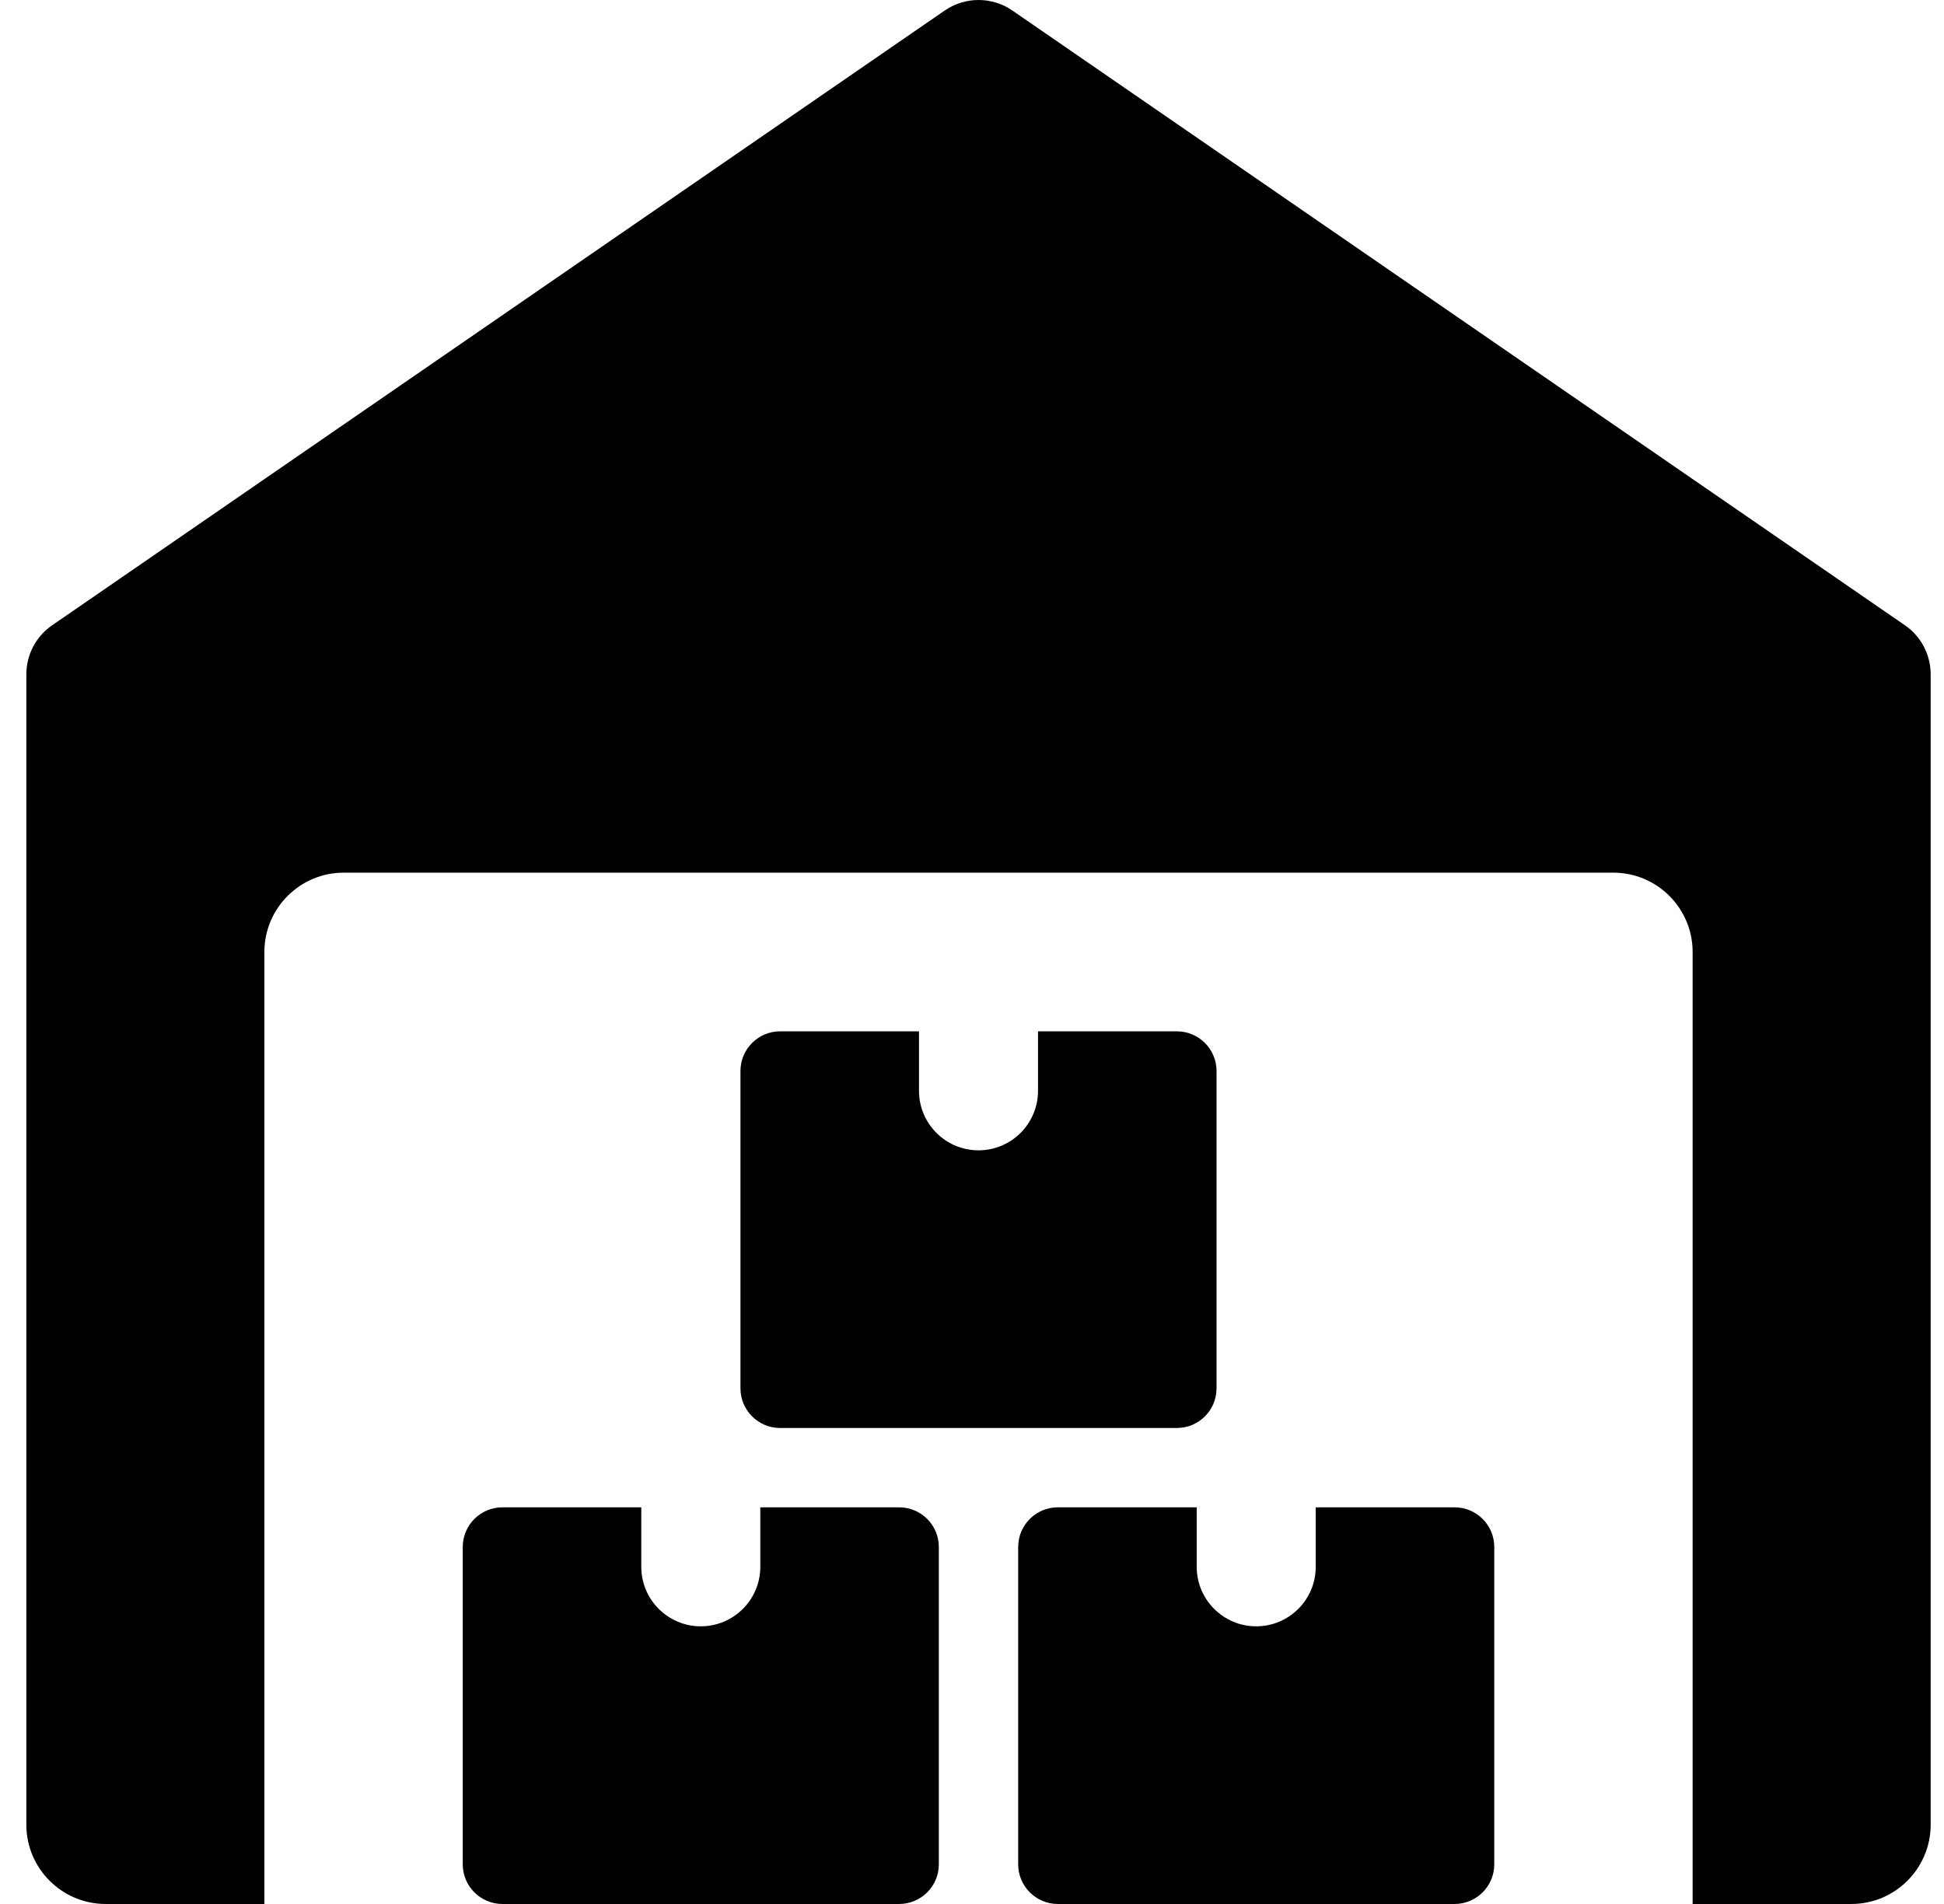
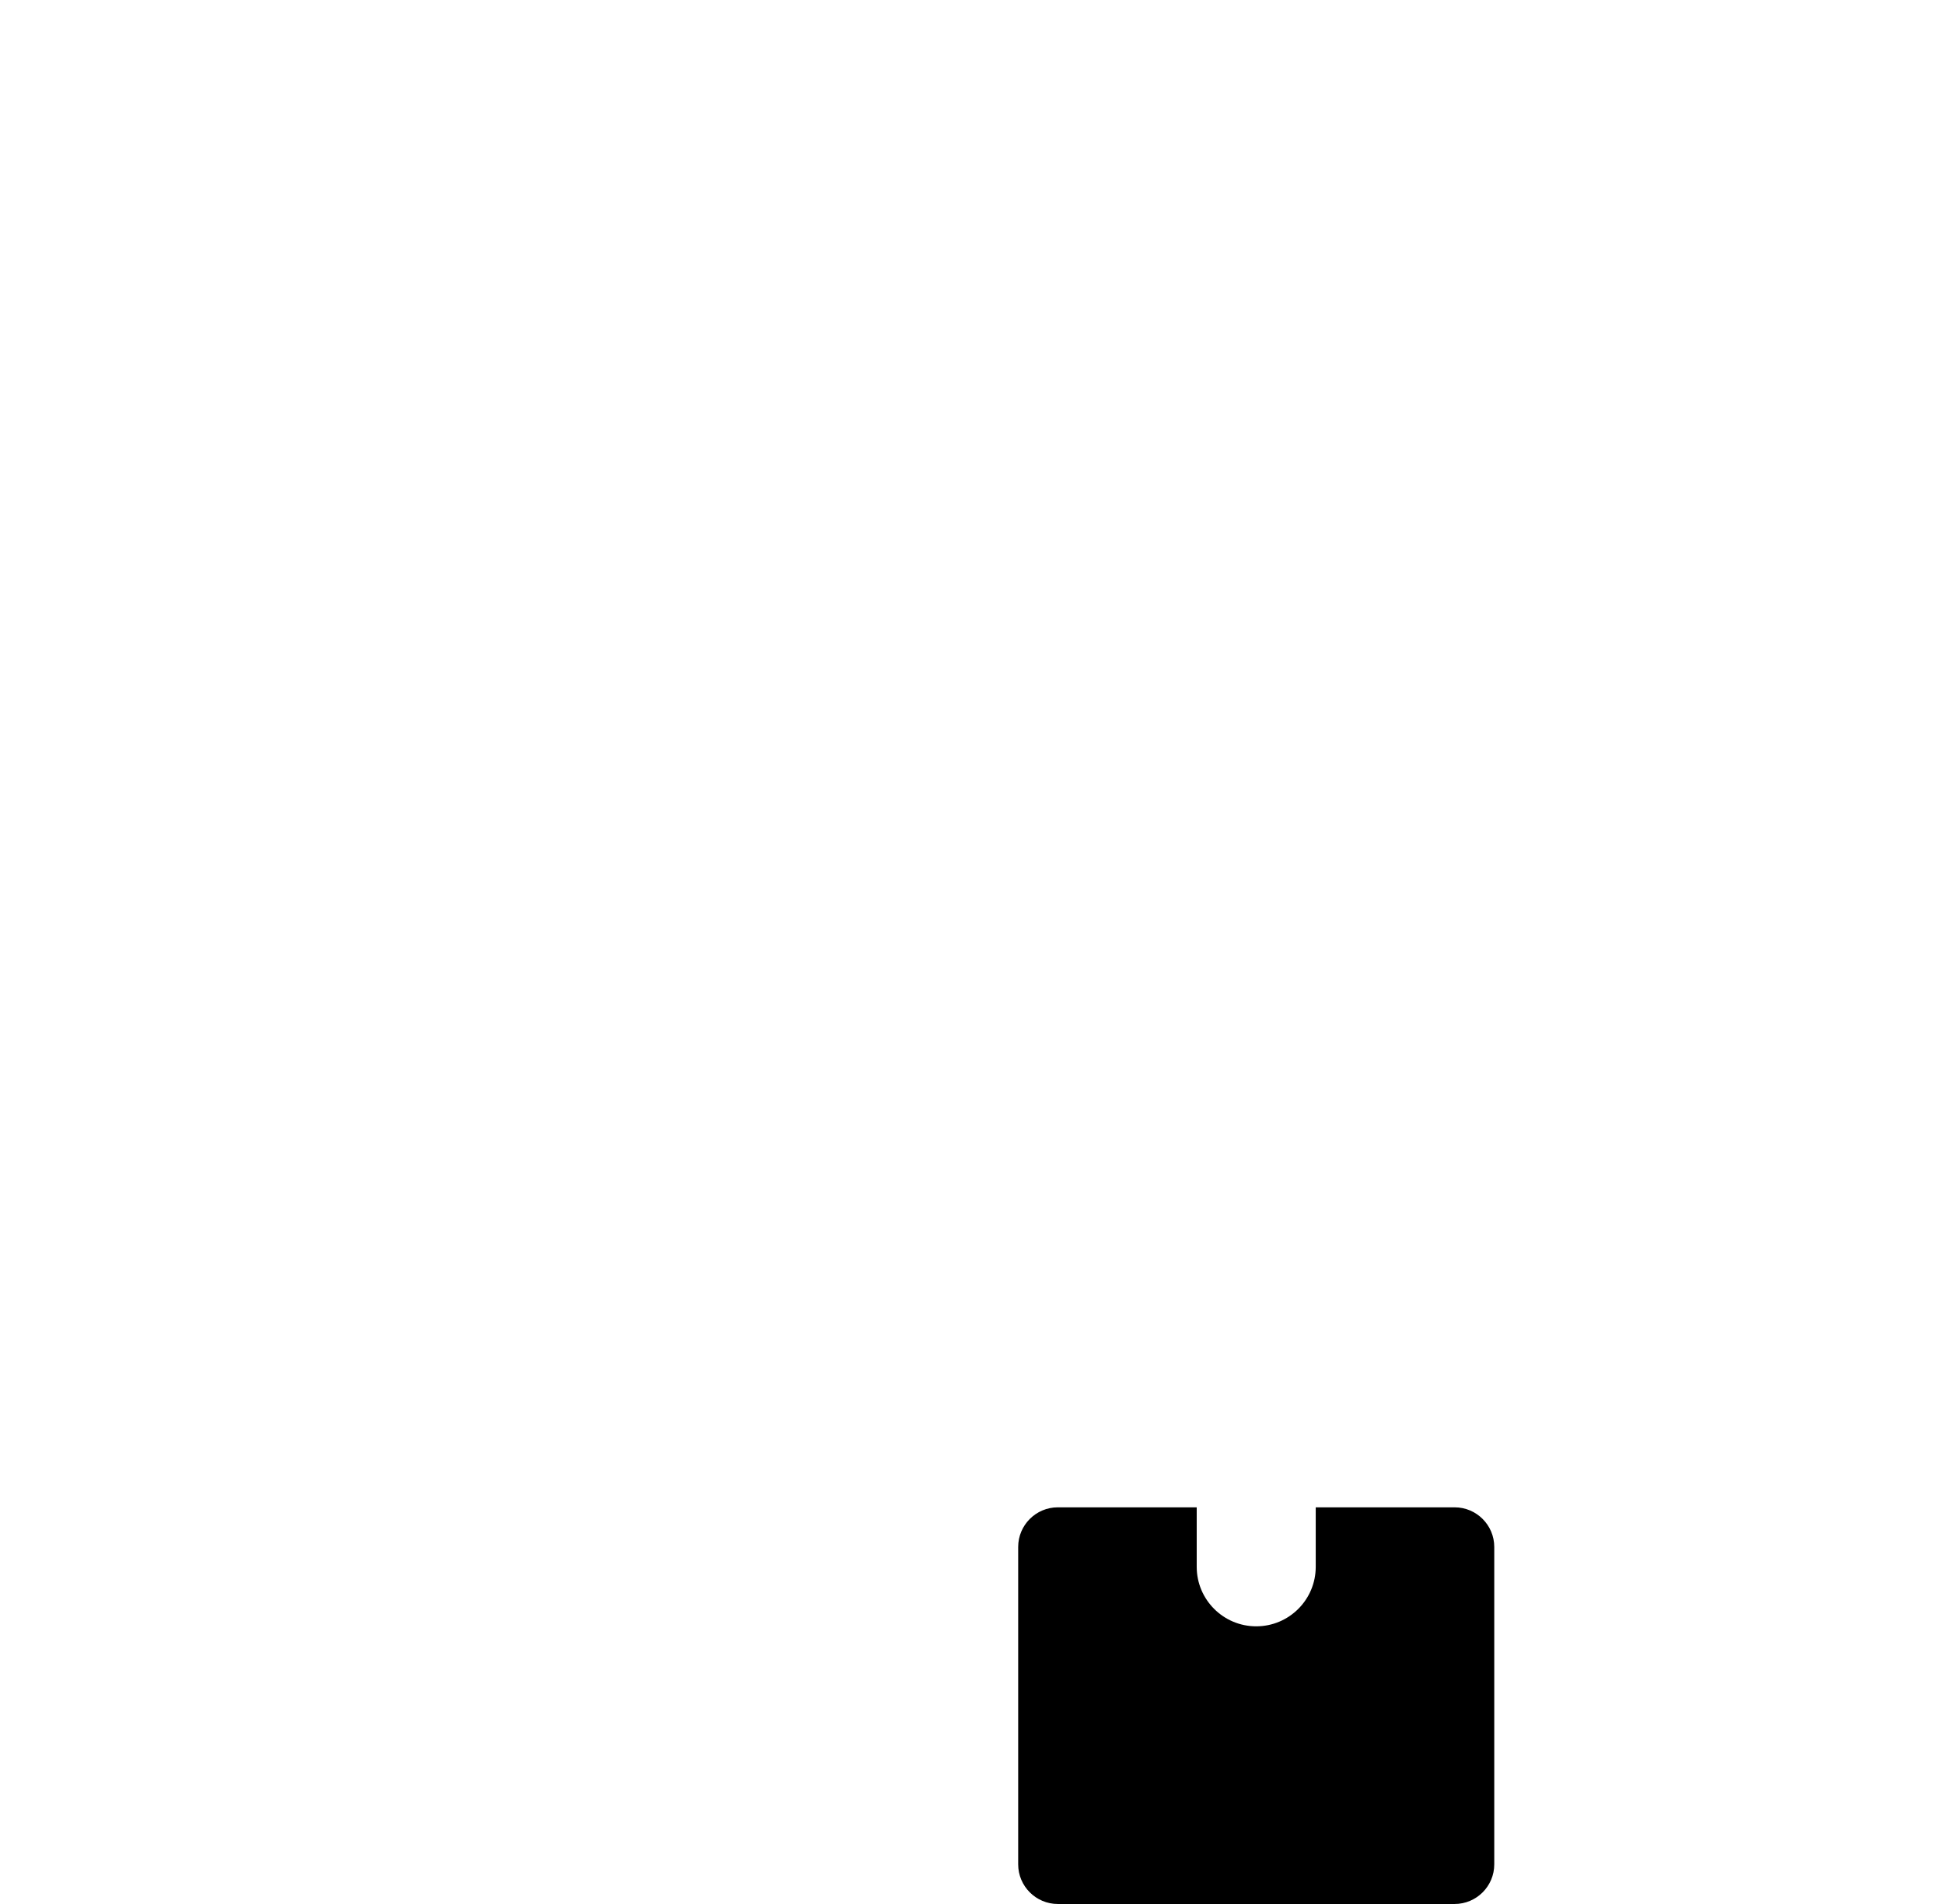
<svg xmlns="http://www.w3.org/2000/svg" width="49" height="48" viewBox="0 0 49 48" fill="none">
  <g clip-path="url(#clip0_2330_17099)">
-     <path d="M48.016 15.764L25.516 0.264C25.004 -0.088 24.328 -0.088 23.814 0.264L1.314 15.764C0.906 16.044 0.664 16.506 0.664 17V46C0.664 47.104 1.56 48 2.664 48H6.664V24C6.664 22.896 7.56 22 8.664 22H40.664C41.768 22 42.664 22.896 42.664 24V48H46.664C47.768 48 48.664 47.104 48.664 46V17C48.664 16.506 48.422 16.044 48.016 15.764Z" fill="black" />
-     <path d="M19.164 38V39.5C19.164 40.328 18.492 41 17.664 41C16.836 41 16.164 40.328 16.164 39.5V38H12.664C12.112 38 11.664 38.448 11.664 39V47C11.664 47.552 12.112 48 12.664 48H22.664C23.216 48 23.664 47.552 23.664 47V39C23.664 38.448 23.216 38 22.664 38H19.164Z" fill="black" />
    <path d="M33.164 38V39.5C33.164 40.328 32.492 41 31.664 41C30.836 41 30.164 40.328 30.164 39.5V38H26.664C26.112 38 25.664 38.448 25.664 39V47C25.664 47.552 26.112 48 26.664 48H36.664C37.216 48 37.664 47.552 37.664 47V39C37.664 38.448 37.216 38 36.664 38H33.164Z" fill="black" />
-     <path d="M26.164 26V27.5C26.164 28.328 25.492 29 24.664 29C23.836 29 23.164 28.328 23.164 27.5V26H19.664C19.112 26 18.664 26.448 18.664 27V35C18.664 35.552 19.112 36 19.664 36H29.664C30.216 36 30.664 35.552 30.664 35V27C30.664 26.448 30.216 26 29.664 26H26.164Z" fill="black" />
  </g>
  <defs>
    <clipPath id="clip0_2330_17099">
      <rect width="48" height="48" fill="white" transform="translate(0.664)" />
    </clipPath>
  </defs>
</svg>